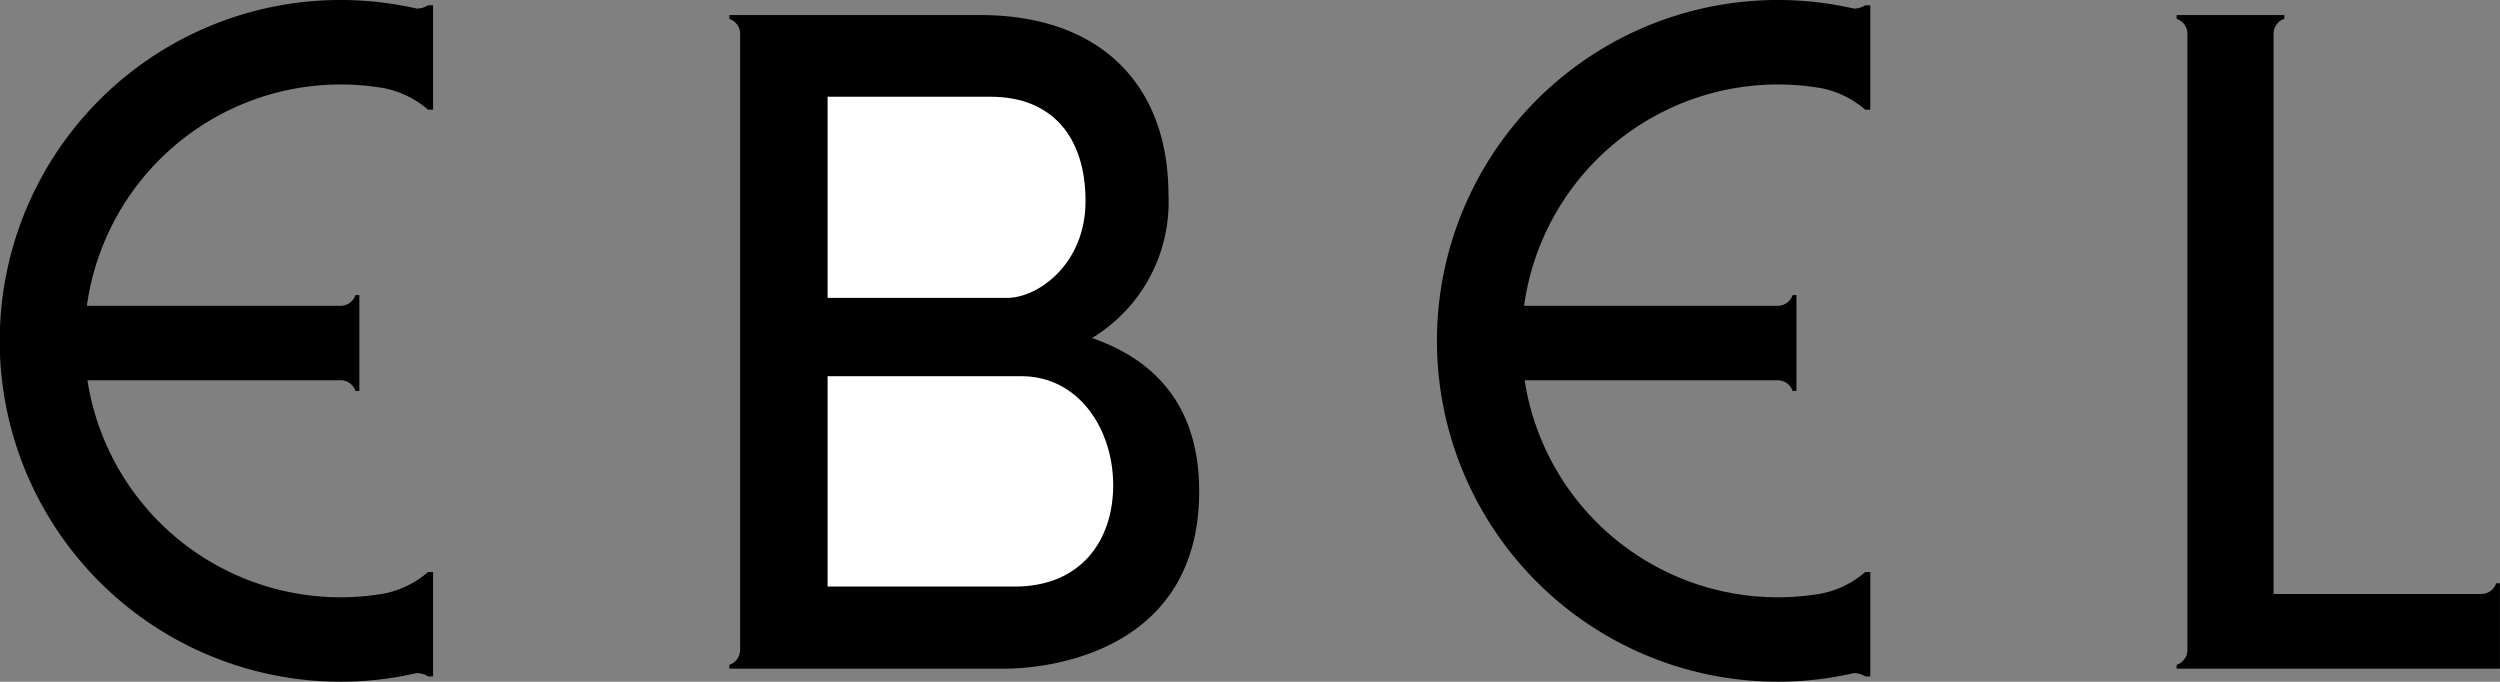
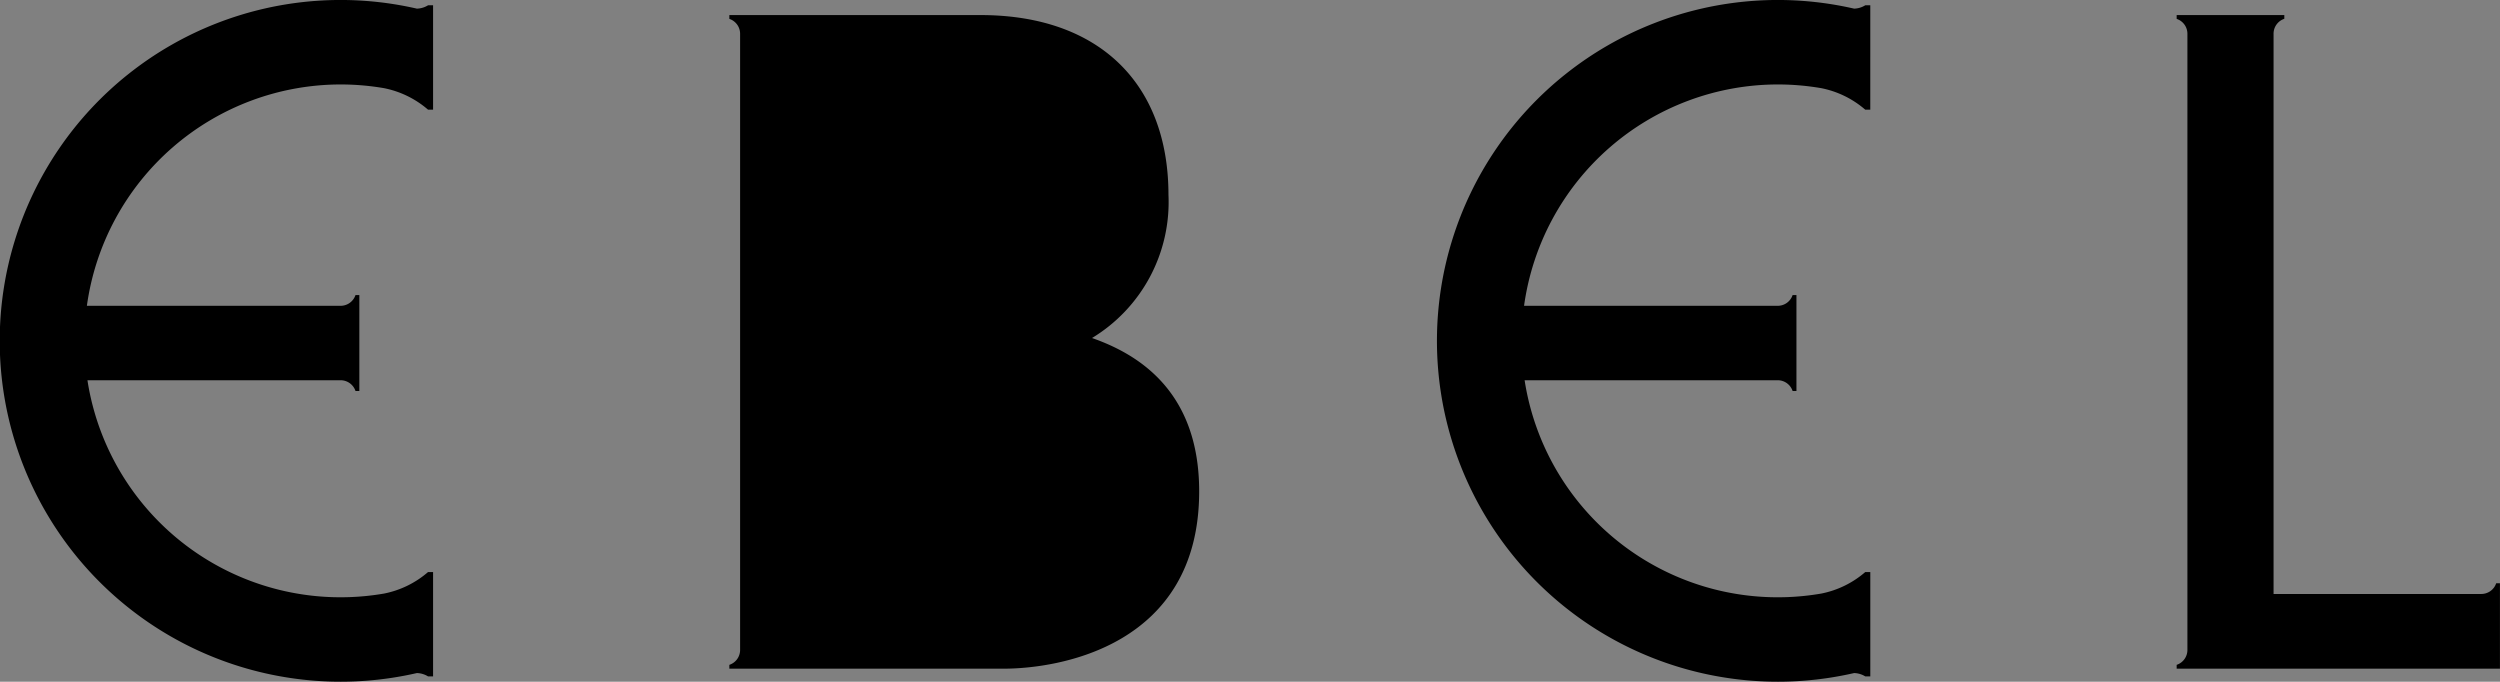
<svg xmlns="http://www.w3.org/2000/svg" id="Ebel" width="149.246" height="40.698" viewBox="0 0 149.246 40.698">
  <rect x="0" y="0" width="149.246" height="40.698" fill="#808080" stroke="none" />
  <path id="Path_1755" data-name="Path 1755" d="M149.02,34.817a.938.938,0,0,1-.917.642H135.728V2.039a.938.938,0,0,1,.642-.917V.9h-6.427v.227a.938.938,0,0,1,.642.917V38.773a.938.938,0,0,1-.642.917v.229h19.3v-5.1h-.227ZM20.349,5.042a15.34,15.34,0,0,1,2.576.221,5.71,5.71,0,0,1,2.629,1.285h.3V.316h-.3a1.35,1.35,0,0,1-.664.2,20.349,20.349,0,1,0,0,39.664,1.353,1.353,0,0,1,.664.2h.3V34.15h-.3a5.7,5.7,0,0,1-2.633,1.286A15.291,15.291,0,0,1,5.22,22.7H20.306a.938.938,0,0,1,.917.642h.229V17.614h-.229a.938.938,0,0,1-.917.642H5.187A15.308,15.308,0,0,1,20.349,5.042Zm85.8,0a15.347,15.347,0,0,1,2.576.221,5.71,5.71,0,0,1,2.628,1.285h.3V.316h-.3a1.346,1.346,0,0,1-.663.2,20.349,20.349,0,1,0,0,39.664,1.35,1.35,0,0,1,.664.2h.3V34.15h-.3a5.7,5.7,0,0,1-2.633,1.286A15.291,15.291,0,0,1,91.017,22.7H106.1a.937.937,0,0,1,.916.642h.229V17.614h-.229a.937.937,0,0,1-.916.642H90.984A15.308,15.308,0,0,1,106.145,5.042ZM65.192,20.179a9.488,9.488,0,0,0,4.564-8.538C69.756,4.95,65.568.9,58.541.9h-15v.227a.938.938,0,0,1,.642.917V38.773a.938.938,0,0,1-.642.917v.229H59.916c3.268,0,11.673-1.329,11.673-10.587C71.589,23.424,68.044,21.176,65.192,20.179Z" />
-   <path id="Path_1756" data-name="Path 1756" d="M99.549,10.5c3.758,0,5.683,2.475,5.683,6.233s-2.842,5.775-4.675,5.775H89.833V10.5Zm1.467,29.241H89.833V27.182h11.55c3.483,0,5.5,3.208,5.5,6.508S104.957,39.741,101.016,39.741Z" transform="translate(-40.427 -4.725)" fill="#fff" />
</svg>